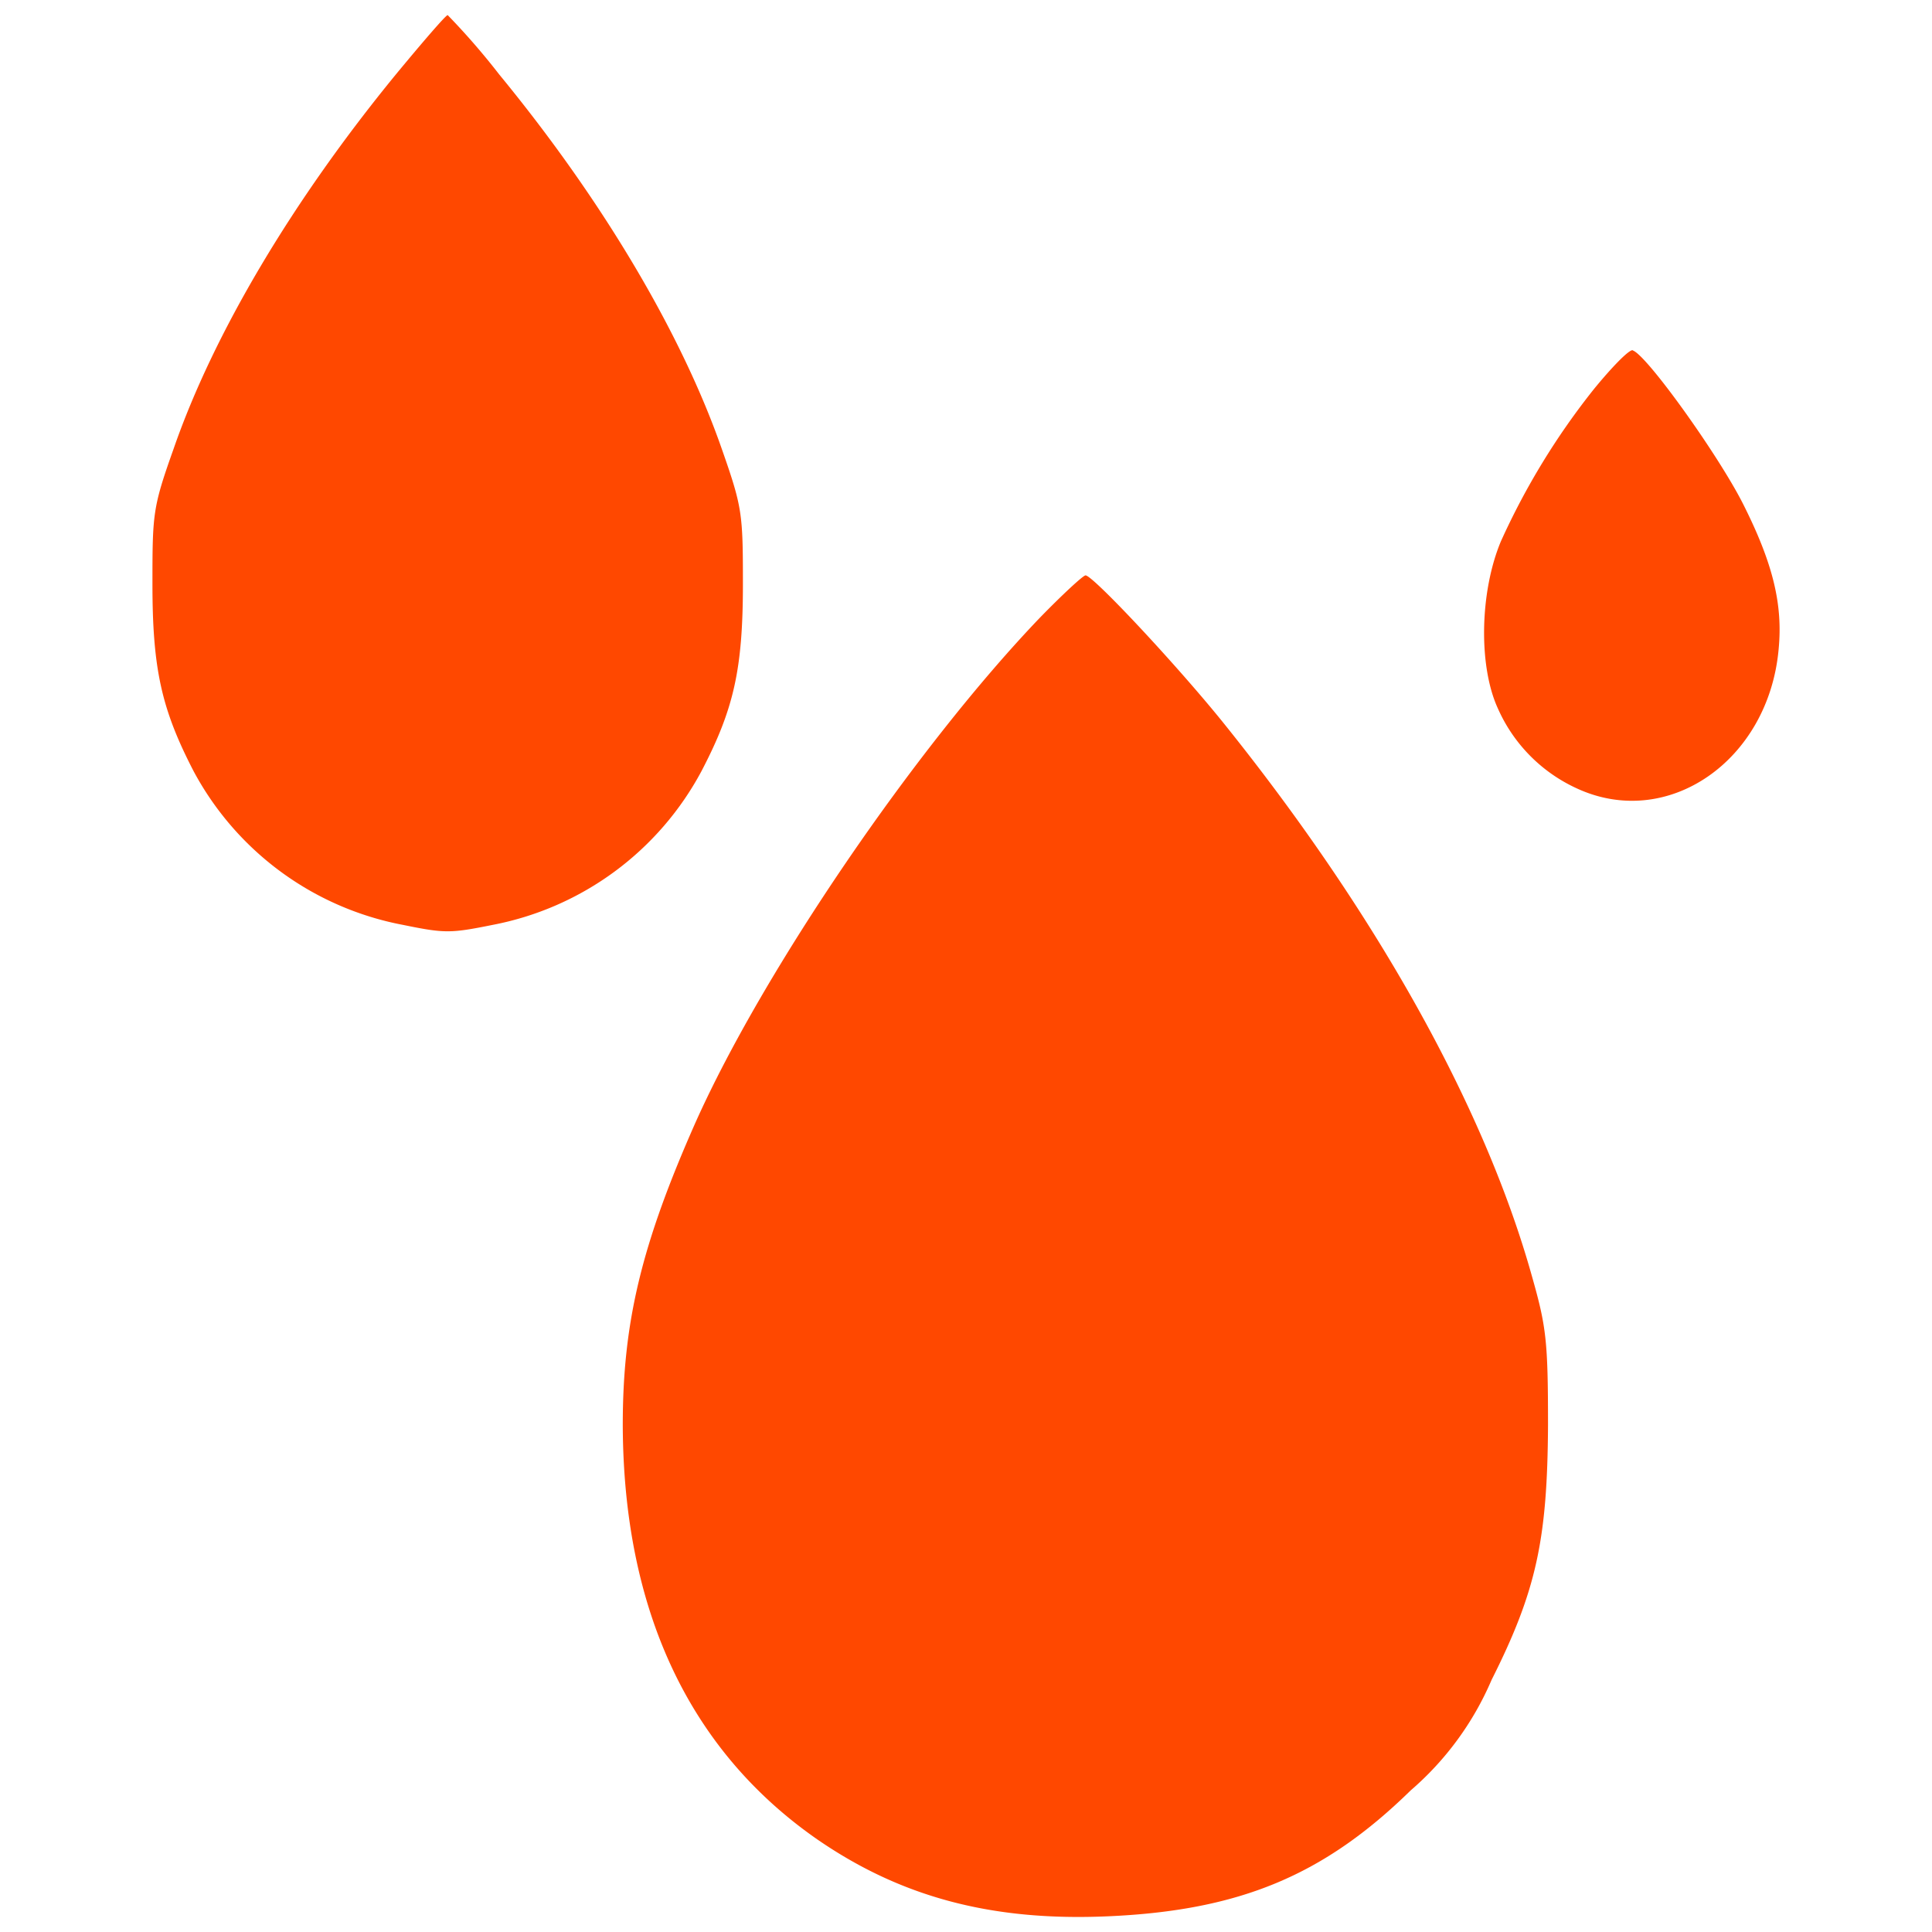
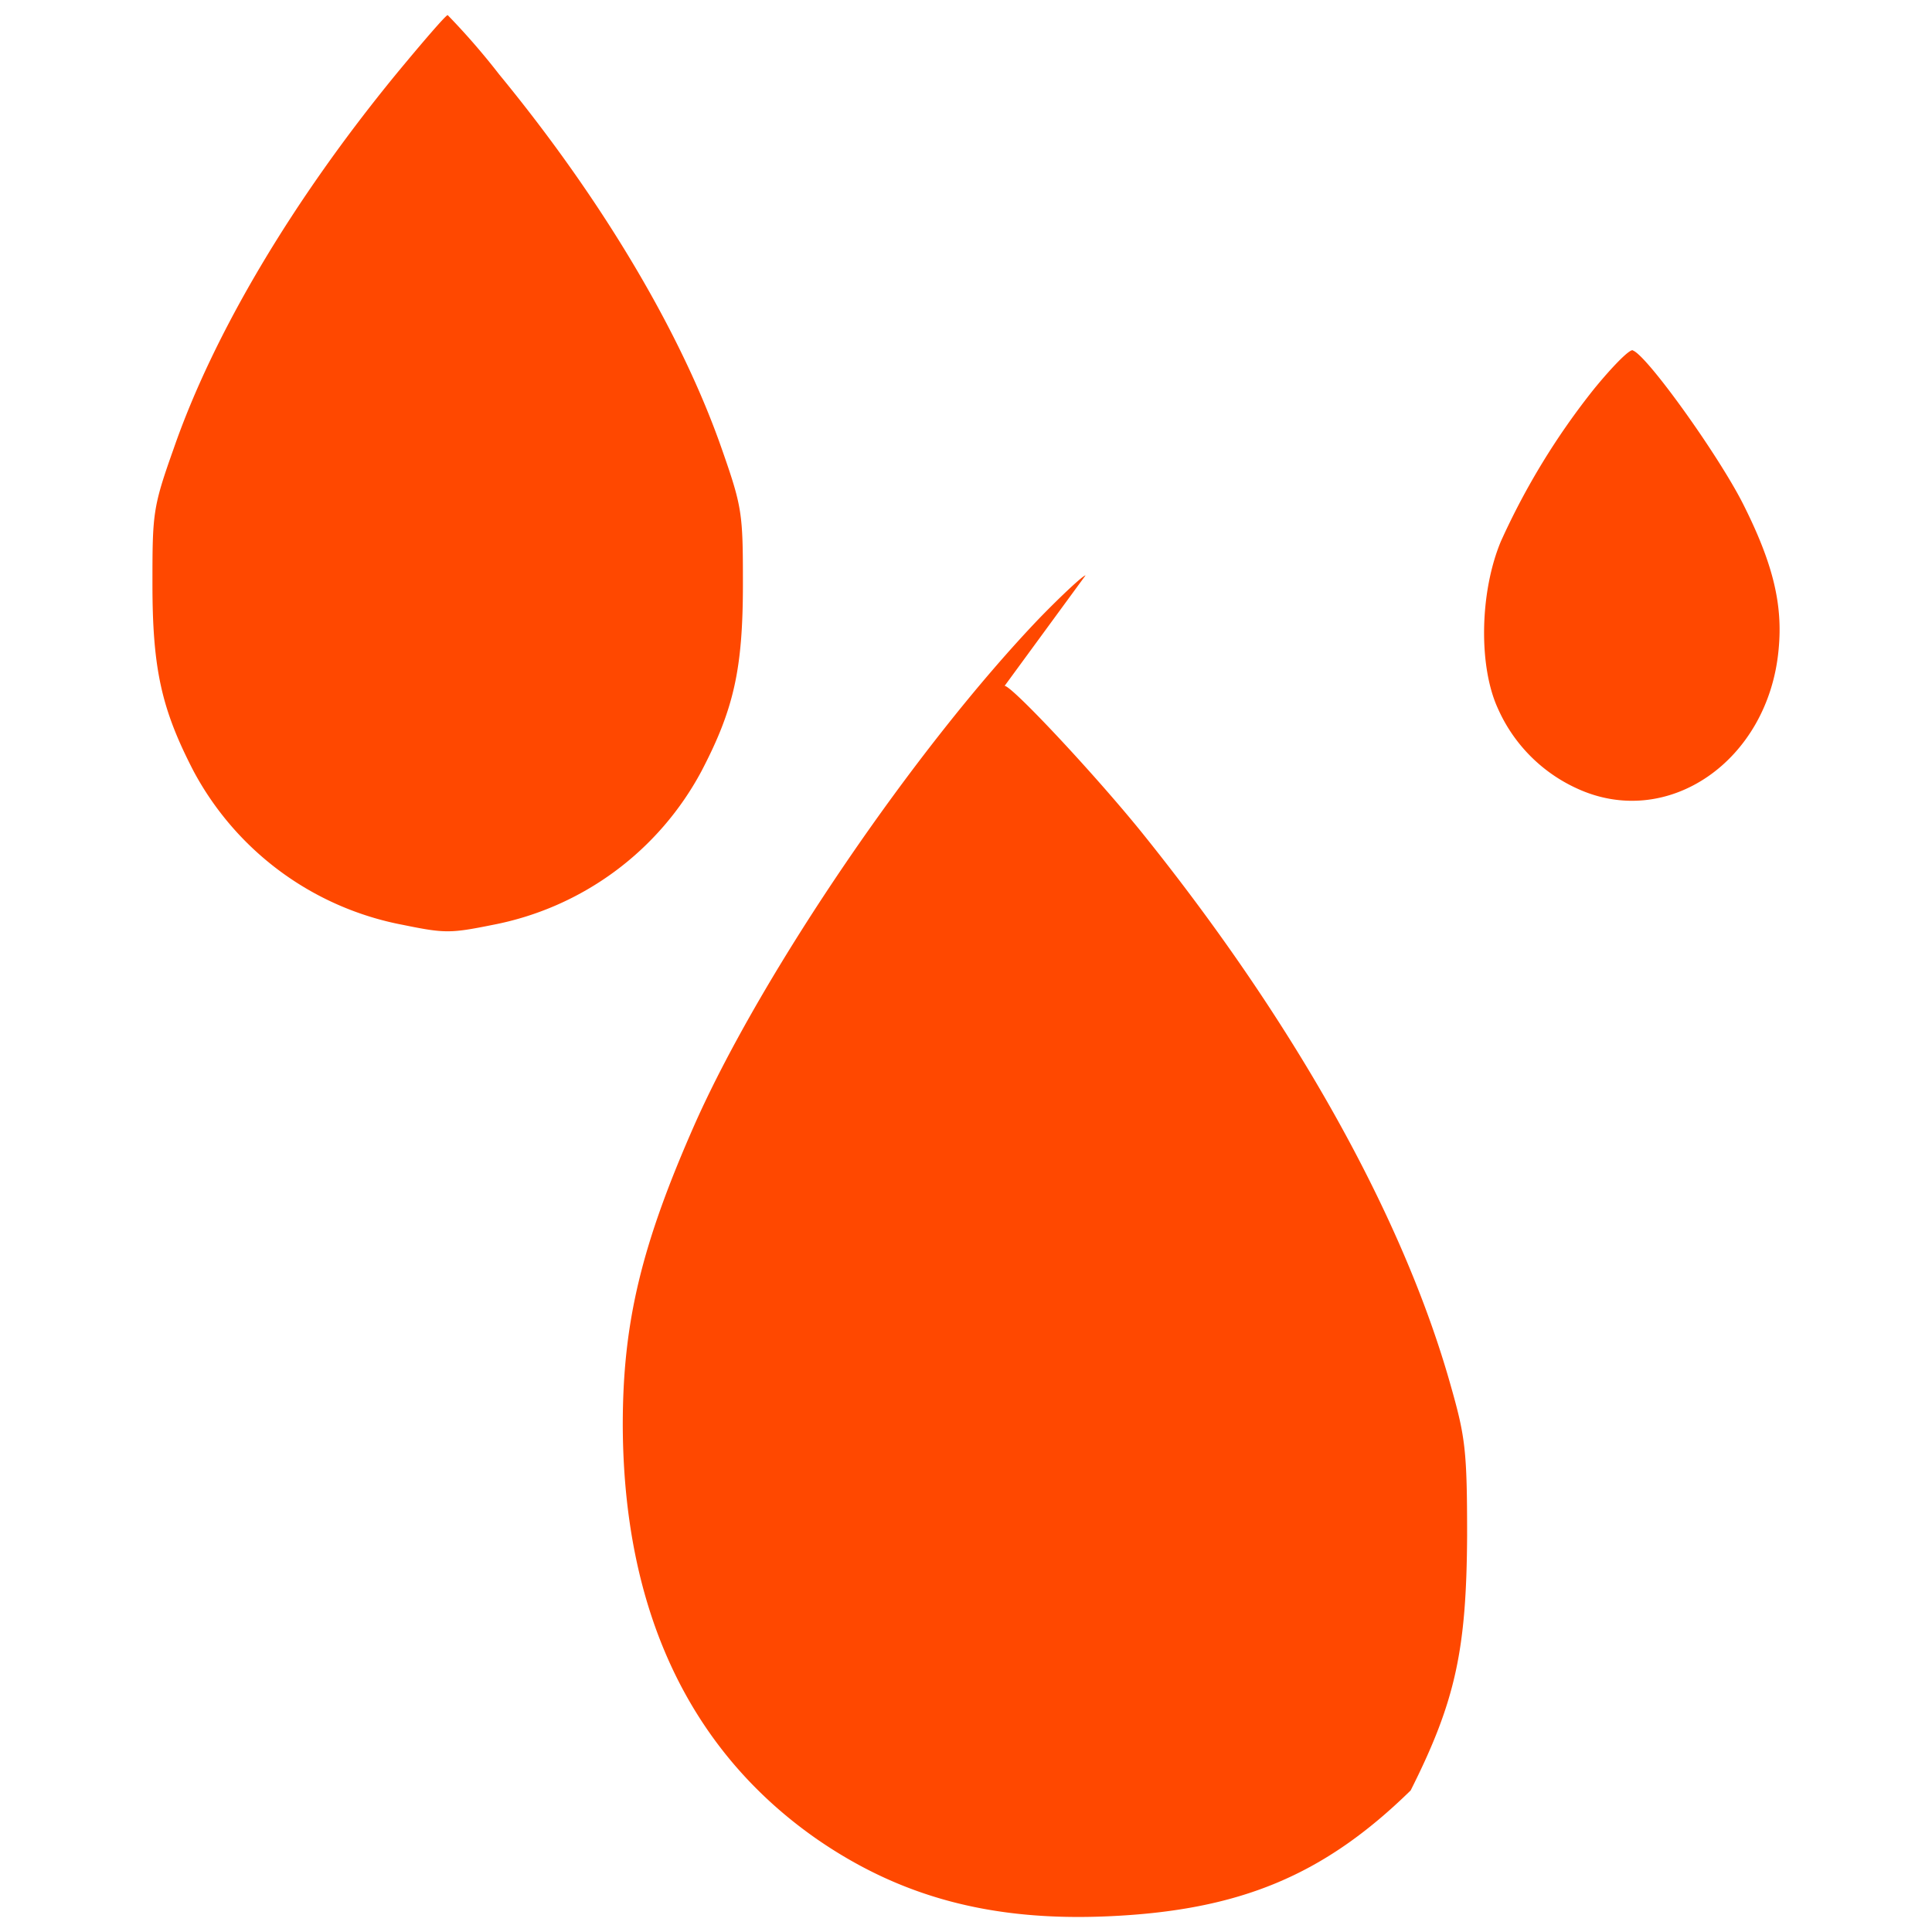
<svg xmlns="http://www.w3.org/2000/svg" xml:space="preserve" width="64" height="64">
-   <path fill="#ff4800" d="M14.83.5c-.06 0-.82.88-1.72 1.97-3.4 4.15-6.03 8.56-7.36 12.4-.69 1.94-.7 2.14-.7 4.47 0 2.82.3 4.15 1.36 6.2a9.97 9.97 0 0 0 6.95 5.1c1.37.28 1.56.28 2.95 0a9.97 9.97 0 0 0 6.93-5.1c1.07-2.05 1.37-3.38 1.37-6.2 0-2.33-.02-2.53-.7-4.47-1.34-3.84-3.96-8.25-7.37-12.4A23.52 23.52 0 0 0 14.83.5Zm39.25 11.1c-.14 0-.7.58-1.28 1.29a23.83 23.83 0 0 0-3.08 5.04c-.7 1.67-.75 4.13-.1 5.54a5.24 5.24 0 0 0 2.6 2.64c3.02 1.41 6.37-.91 6.7-4.61.14-1.47-.18-2.82-1.17-4.79-.82-1.63-3.2-4.95-3.66-5.1zm-18.12 7.46c-.08 0-.77.64-1.51 1.4-4.11 4.29-9.14 11.66-11.4 16.7-1.8 4.06-2.42 6.63-2.42 10.05.02 6.13 2.2 10.77 6.44 13.72 2.77 1.91 5.78 2.72 9.63 2.55 4.36-.19 7.15-1.35 10.03-4.17a10.04 10.04 0 0 0 2.68-3.66c1.49-2.96 1.85-4.67 1.87-8.44 0-2.82-.06-3.27-.54-4.96-1.58-5.63-5.2-12.08-10.25-18.35-1.58-1.95-4.29-4.84-4.53-4.84Z" />
+   <path fill="#ff4800" d="M14.83.5c-.06 0-.82.88-1.72 1.97-3.4 4.15-6.03 8.56-7.36 12.4-.69 1.94-.7 2.14-.7 4.47 0 2.82.3 4.15 1.36 6.2a9.97 9.97 0 0 0 6.95 5.1c1.37.28 1.56.28 2.95 0a9.97 9.97 0 0 0 6.93-5.1c1.07-2.05 1.37-3.38 1.37-6.2 0-2.33-.02-2.53-.7-4.47-1.34-3.84-3.96-8.25-7.37-12.4A23.52 23.52 0 0 0 14.83.5Zm39.25 11.1c-.14 0-.7.58-1.28 1.29a23.83 23.83 0 0 0-3.08 5.04c-.7 1.67-.75 4.13-.1 5.54a5.24 5.24 0 0 0 2.6 2.64c3.02 1.41 6.37-.91 6.7-4.61.14-1.47-.18-2.82-1.17-4.79-.82-1.63-3.2-4.95-3.66-5.1zm-18.12 7.46c-.08 0-.77.64-1.51 1.4-4.11 4.29-9.14 11.66-11.4 16.7-1.8 4.06-2.42 6.63-2.42 10.05.02 6.13 2.2 10.77 6.44 13.72 2.77 1.91 5.78 2.72 9.63 2.55 4.36-.19 7.15-1.35 10.03-4.17c1.49-2.96 1.85-4.67 1.87-8.44 0-2.82-.06-3.27-.54-4.96-1.58-5.63-5.2-12.08-10.25-18.35-1.58-1.95-4.29-4.84-4.53-4.84Z" />
</svg>